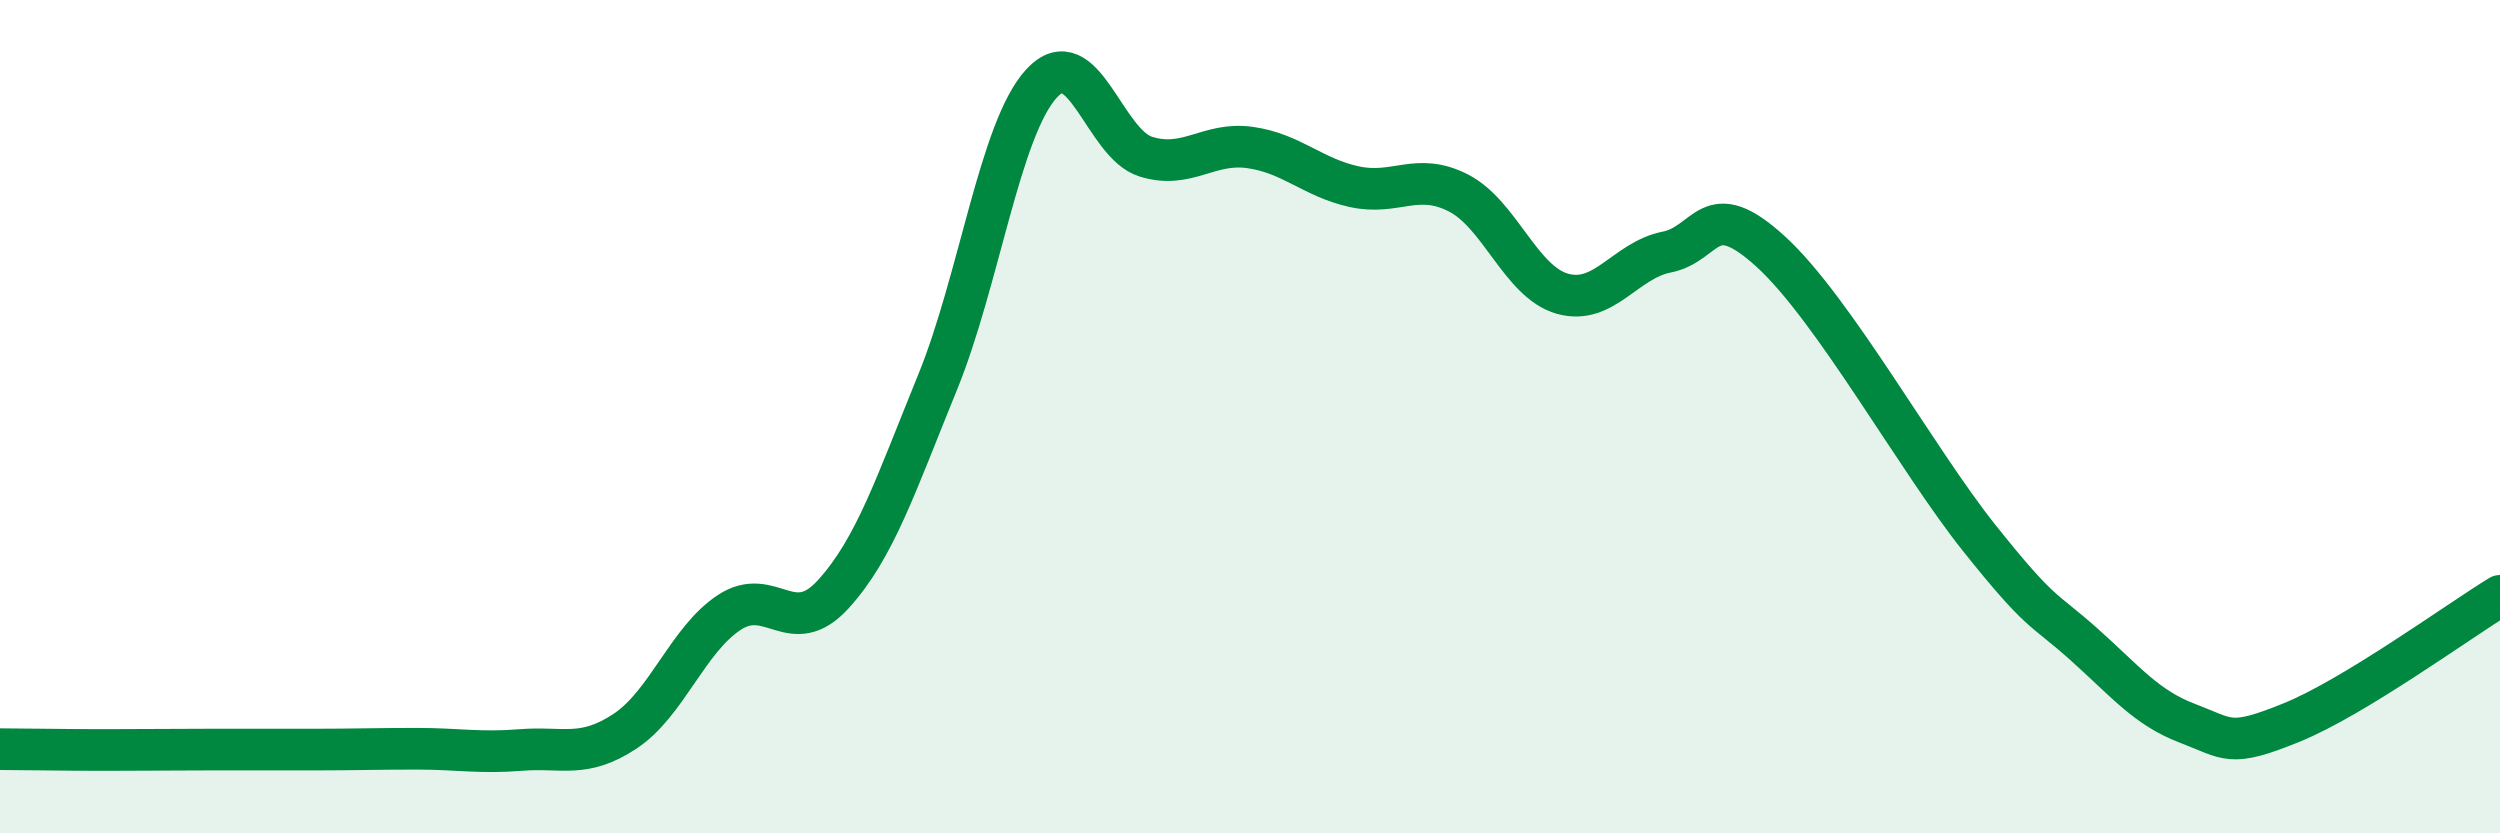
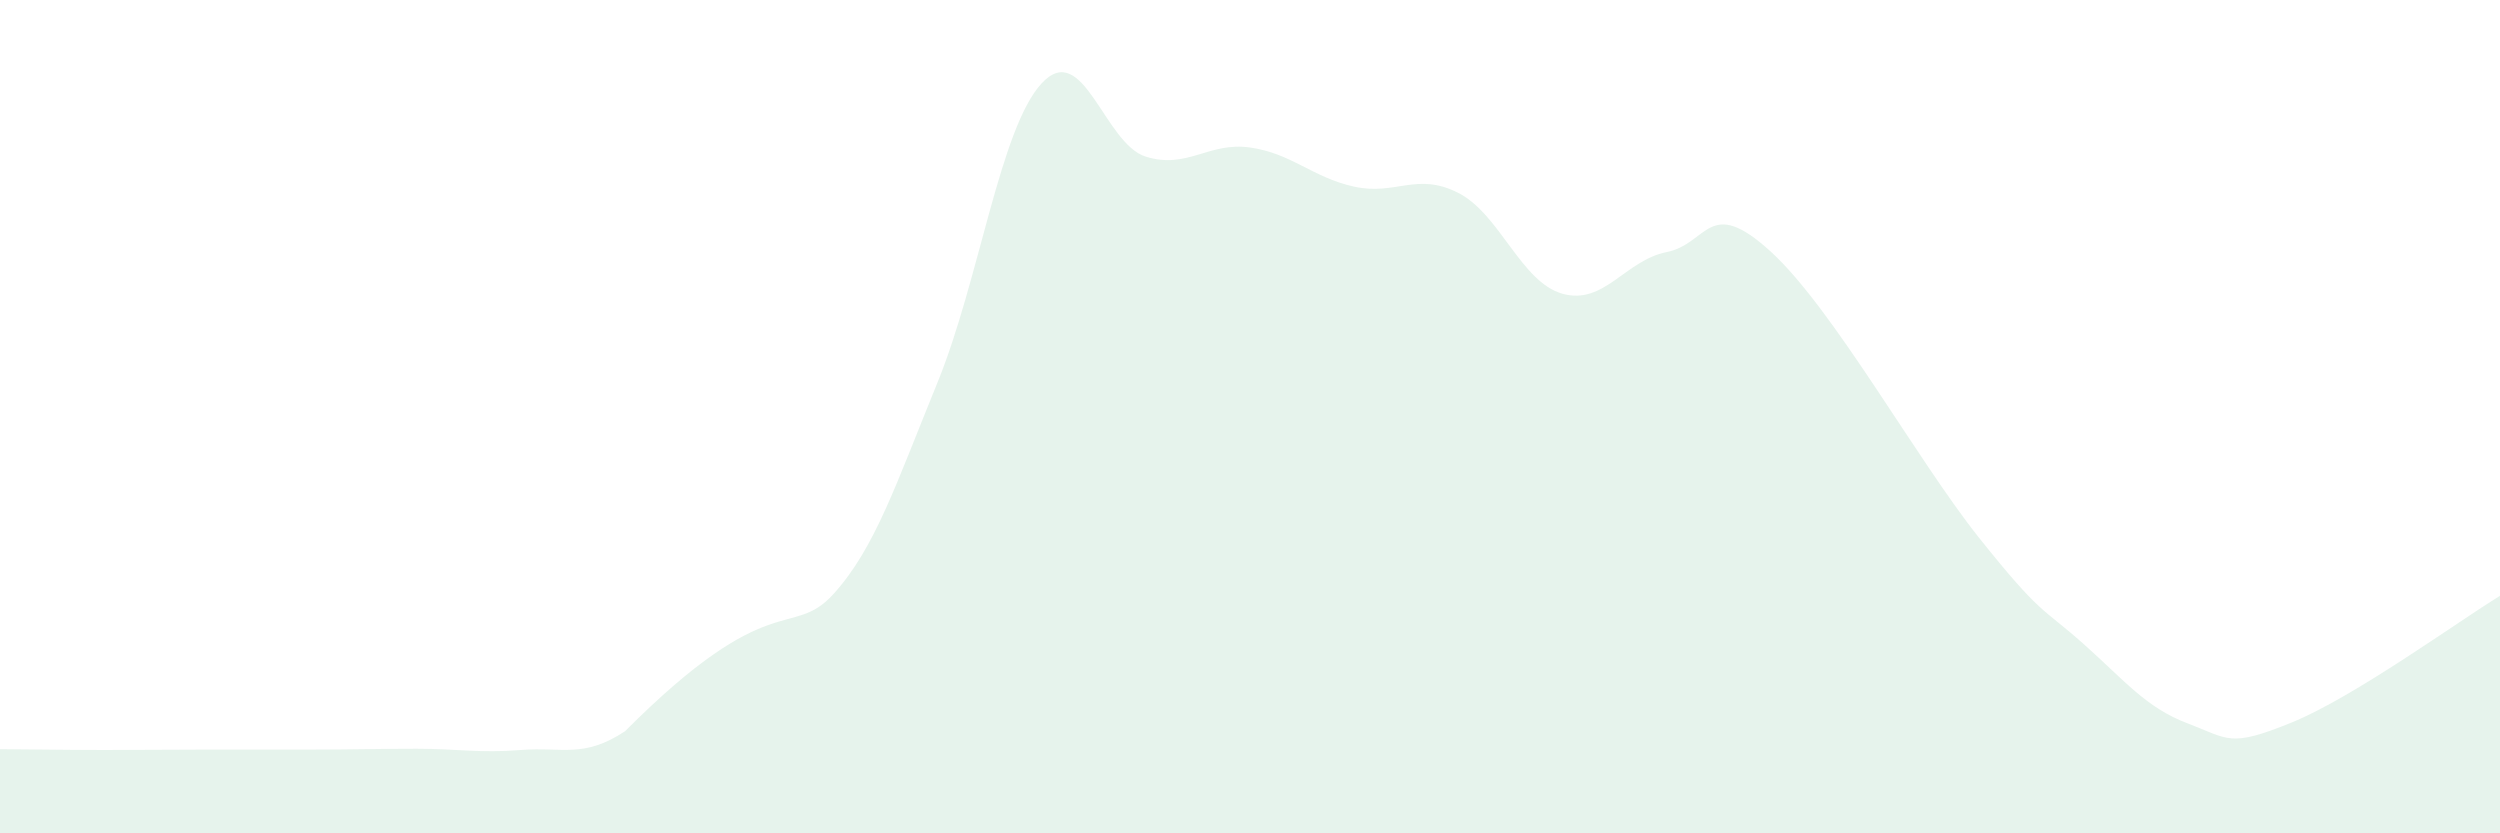
<svg xmlns="http://www.w3.org/2000/svg" width="60" height="20" viewBox="0 0 60 20">
-   <path d="M 0,17.98 C 0.5,17.98 1.5,18 2.5,18 C 3.5,18 4,17.99 5,17.99 C 6,17.99 6.5,17.99 7.5,17.99 C 8.5,17.99 9,17.97 10,17.97 C 11,17.97 11.5,18.08 12.5,18 C 13.5,17.92 14,18.21 15,17.55 C 16,16.89 16.5,15.36 17.5,14.7 C 18.5,14.04 19,15.36 20,14.26 C 21,13.16 21.5,11.63 22.5,9.18 C 23.5,6.73 24,3.08 25,2 C 26,0.92 26.5,3.45 27.5,3.76 C 28.5,4.07 29,3.4 30,3.54 C 31,3.68 31.5,4.26 32.5,4.48 C 33.5,4.7 34,4.12 35,4.63 C 36,5.14 36.5,6.77 37.5,7.05 C 38.5,7.33 39,6.25 40,6.05 C 41,5.85 41,4.67 42.5,6.04 C 44,7.41 46,11.03 47.5,12.91 C 49,14.79 49,14.56 50,15.45 C 51,16.34 51.5,16.98 52.5,17.36 C 53.5,17.74 53.5,17.95 55,17.34 C 56.5,16.73 59,14.91 60,14.3L60 20L0 20Z" fill="#008740" opacity="0.1" stroke-linecap="round" stroke-linejoin="round" />
-   <path d="M 0,17.98 C 0.5,17.98 1.5,18 2.5,18 C 3.5,18 4,17.99 5,17.99 C 6,17.99 6.5,17.99 7.5,17.99 C 8.5,17.99 9,17.97 10,17.97 C 11,17.97 11.5,18.08 12.5,18 C 13.5,17.92 14,18.21 15,17.55 C 16,16.89 16.5,15.36 17.5,14.7 C 18.5,14.04 19,15.36 20,14.26 C 21,13.16 21.5,11.63 22.5,9.18 C 23.5,6.73 24,3.08 25,2 C 26,0.92 26.5,3.45 27.5,3.76 C 28.5,4.07 29,3.4 30,3.54 C 31,3.68 31.5,4.26 32.5,4.48 C 33.5,4.7 34,4.12 35,4.63 C 36,5.14 36.5,6.77 37.5,7.05 C 38.5,7.33 39,6.25 40,6.05 C 41,5.85 41,4.67 42.5,6.04 C 44,7.41 46,11.03 47.5,12.91 C 49,14.79 49,14.56 50,15.45 C 51,16.34 51.5,16.98 52.5,17.36 C 53.5,17.74 53.5,17.95 55,17.34 C 56.5,16.73 59,14.91 60,14.3" stroke="#008740" stroke-width="1" fill="none" stroke-linecap="round" stroke-linejoin="round" />
+   <path d="M 0,17.98 C 0.5,17.98 1.5,18 2.5,18 C 3.5,18 4,17.99 5,17.99 C 6,17.99 6.5,17.99 7.5,17.99 C 8.5,17.99 9,17.97 10,17.97 C 11,17.97 11.5,18.08 12.5,18 C 13.5,17.92 14,18.21 15,17.55 C 18.5,14.04 19,15.36 20,14.26 C 21,13.16 21.5,11.63 22.5,9.18 C 23.5,6.73 24,3.08 25,2 C 26,0.92 26.5,3.45 27.5,3.76 C 28.5,4.07 29,3.4 30,3.54 C 31,3.68 31.5,4.26 32.5,4.48 C 33.5,4.7 34,4.12 35,4.63 C 36,5.14 36.5,6.77 37.5,7.05 C 38.5,7.33 39,6.25 40,6.05 C 41,5.85 41,4.67 42.5,6.04 C 44,7.41 46,11.03 47.5,12.91 C 49,14.79 49,14.56 50,15.45 C 51,16.34 51.5,16.98 52.5,17.36 C 53.5,17.74 53.5,17.95 55,17.34 C 56.5,16.73 59,14.91 60,14.3L60 20L0 20Z" fill="#008740" opacity="0.1" stroke-linecap="round" stroke-linejoin="round" />
</svg>